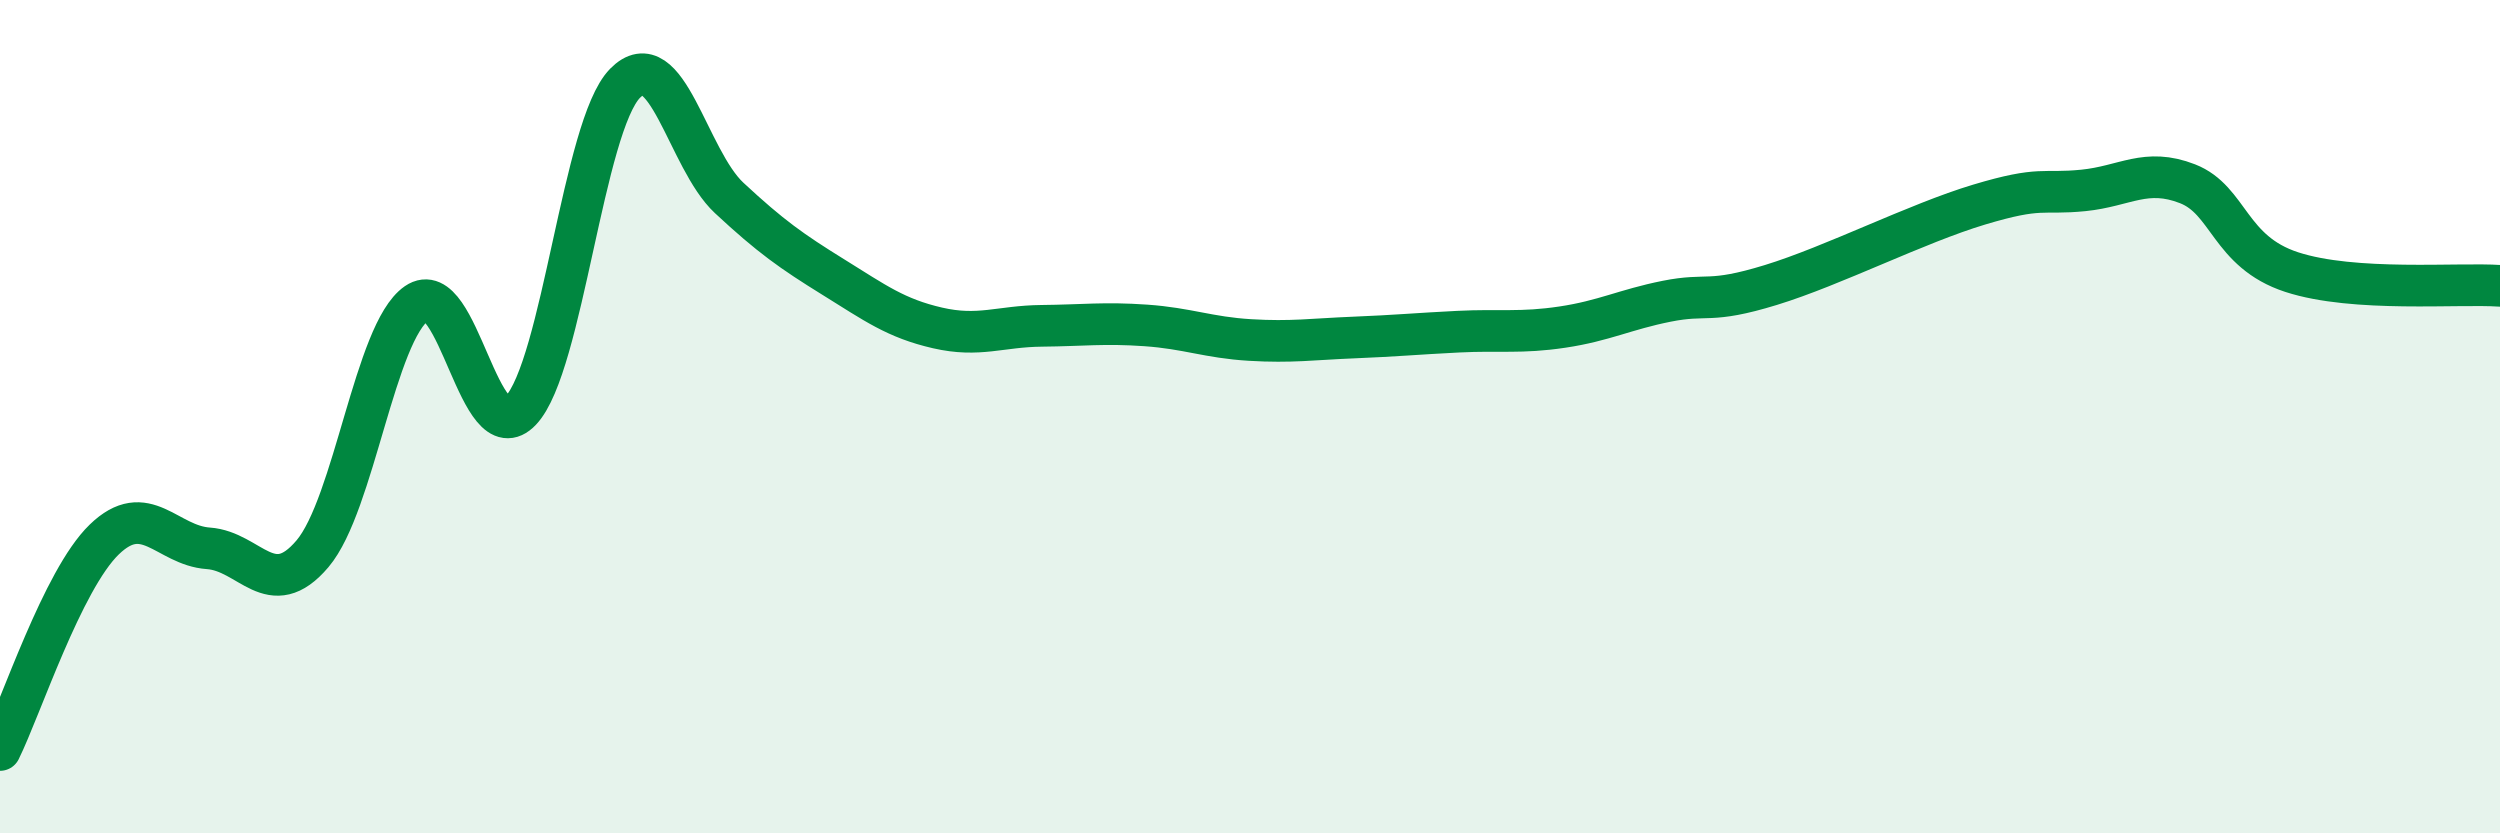
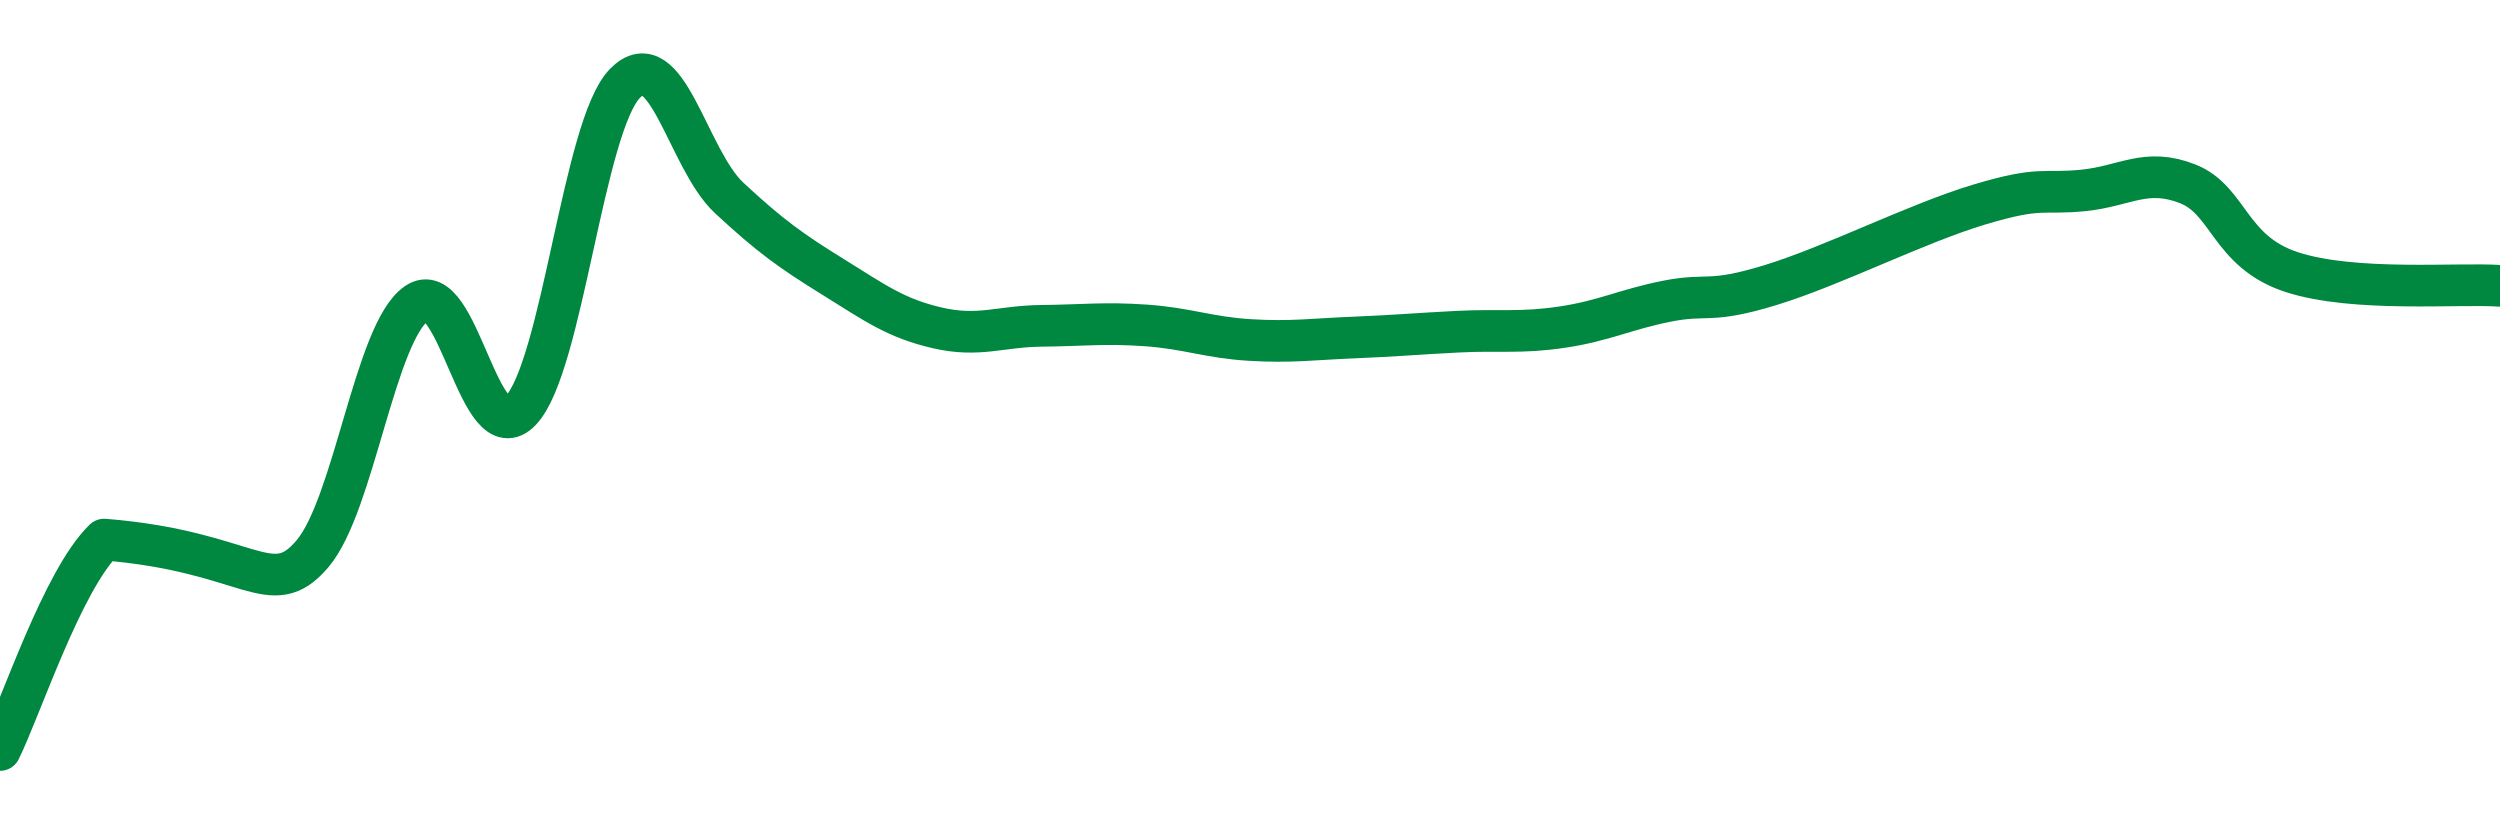
<svg xmlns="http://www.w3.org/2000/svg" width="60" height="20" viewBox="0 0 60 20">
-   <path d="M 0,18 C 0.5,16.99 1.5,13.92 2.5,12.95 C 3.5,11.98 4,13.09 5,13.16 C 6,13.23 6.5,14.47 7.5,13.29 C 8.5,12.11 9,7.97 10,7.28 C 11,6.59 11.5,10.91 12.5,9.85 C 13.5,8.79 14,3.02 15,2 C 16,0.98 16.5,3.82 17.5,4.75 C 18.5,5.68 19,6.03 20,6.65 C 21,7.27 21.5,7.64 22.5,7.87 C 23.5,8.1 24,7.83 25,7.82 C 26,7.81 26.5,7.74 27.5,7.81 C 28.5,7.88 29,8.1 30,8.16 C 31,8.22 31.5,8.14 32.5,8.1 C 33.5,8.06 34,8.01 35,7.96 C 36,7.91 36.5,8 37.5,7.85 C 38.5,7.7 39,7.43 40,7.23 C 41,7.03 41,7.3 42.5,6.84 C 44,6.38 46,5.36 47.5,4.91 C 49,4.46 49,4.67 50,4.57 C 51,4.47 51.5,4.02 52.5,4.41 C 53.5,4.8 53.5,6.04 55,6.53 C 56.5,7.02 59,6.79 60,6.86L60 20L0 20Z" fill="#008740" opacity="0.1" stroke-linecap="round" stroke-linejoin="round" />
-   <path d="M 0,18 C 0.5,16.99 1.5,13.92 2.5,12.95 C 3.5,11.98 4,13.09 5,13.16 C 6,13.23 6.5,14.47 7.5,13.29 C 8.5,12.11 9,7.97 10,7.28 C 11,6.59 11.5,10.91 12.5,9.85 C 13.5,8.79 14,3.02 15,2 C 16,0.98 16.5,3.82 17.5,4.75 C 18.5,5.68 19,6.03 20,6.65 C 21,7.27 21.5,7.64 22.5,7.87 C 23.5,8.1 24,7.83 25,7.82 C 26,7.81 26.5,7.74 27.5,7.81 C 28.5,7.88 29,8.1 30,8.16 C 31,8.22 31.5,8.14 32.5,8.1 C 33.5,8.06 34,8.01 35,7.96 C 36,7.91 36.5,8 37.5,7.85 C 38.5,7.7 39,7.43 40,7.23 C 41,7.03 41,7.3 42.5,6.84 C 44,6.38 46,5.36 47.5,4.91 C 49,4.46 49,4.67 50,4.57 C 51,4.47 51.5,4.02 52.5,4.41 C 53.5,4.8 53.5,6.04 55,6.53 C 56.5,7.02 59,6.79 60,6.86" stroke="#008740" stroke-width="1" fill="none" stroke-linecap="round" stroke-linejoin="round" />
+   <path d="M 0,18 C 0.5,16.99 1.5,13.92 2.5,12.95 C 6,13.23 6.5,14.47 7.5,13.29 C 8.5,12.11 9,7.97 10,7.28 C 11,6.59 11.5,10.91 12.5,9.85 C 13.5,8.79 14,3.02 15,2 C 16,0.98 16.5,3.82 17.5,4.75 C 18.5,5.68 19,6.03 20,6.65 C 21,7.27 21.5,7.64 22.5,7.87 C 23.5,8.1 24,7.83 25,7.82 C 26,7.81 26.5,7.74 27.5,7.81 C 28.5,7.88 29,8.1 30,8.16 C 31,8.22 31.5,8.14 32.5,8.1 C 33.5,8.06 34,8.01 35,7.96 C 36,7.91 36.5,8 37.5,7.85 C 38.5,7.7 39,7.43 40,7.23 C 41,7.03 41,7.3 42.5,6.84 C 44,6.38 46,5.36 47.5,4.91 C 49,4.46 49,4.67 50,4.57 C 51,4.47 51.5,4.02 52.5,4.41 C 53.5,4.8 53.5,6.04 55,6.53 C 56.5,7.02 59,6.79 60,6.86" stroke="#008740" stroke-width="1" fill="none" stroke-linecap="round" stroke-linejoin="round" />
</svg>